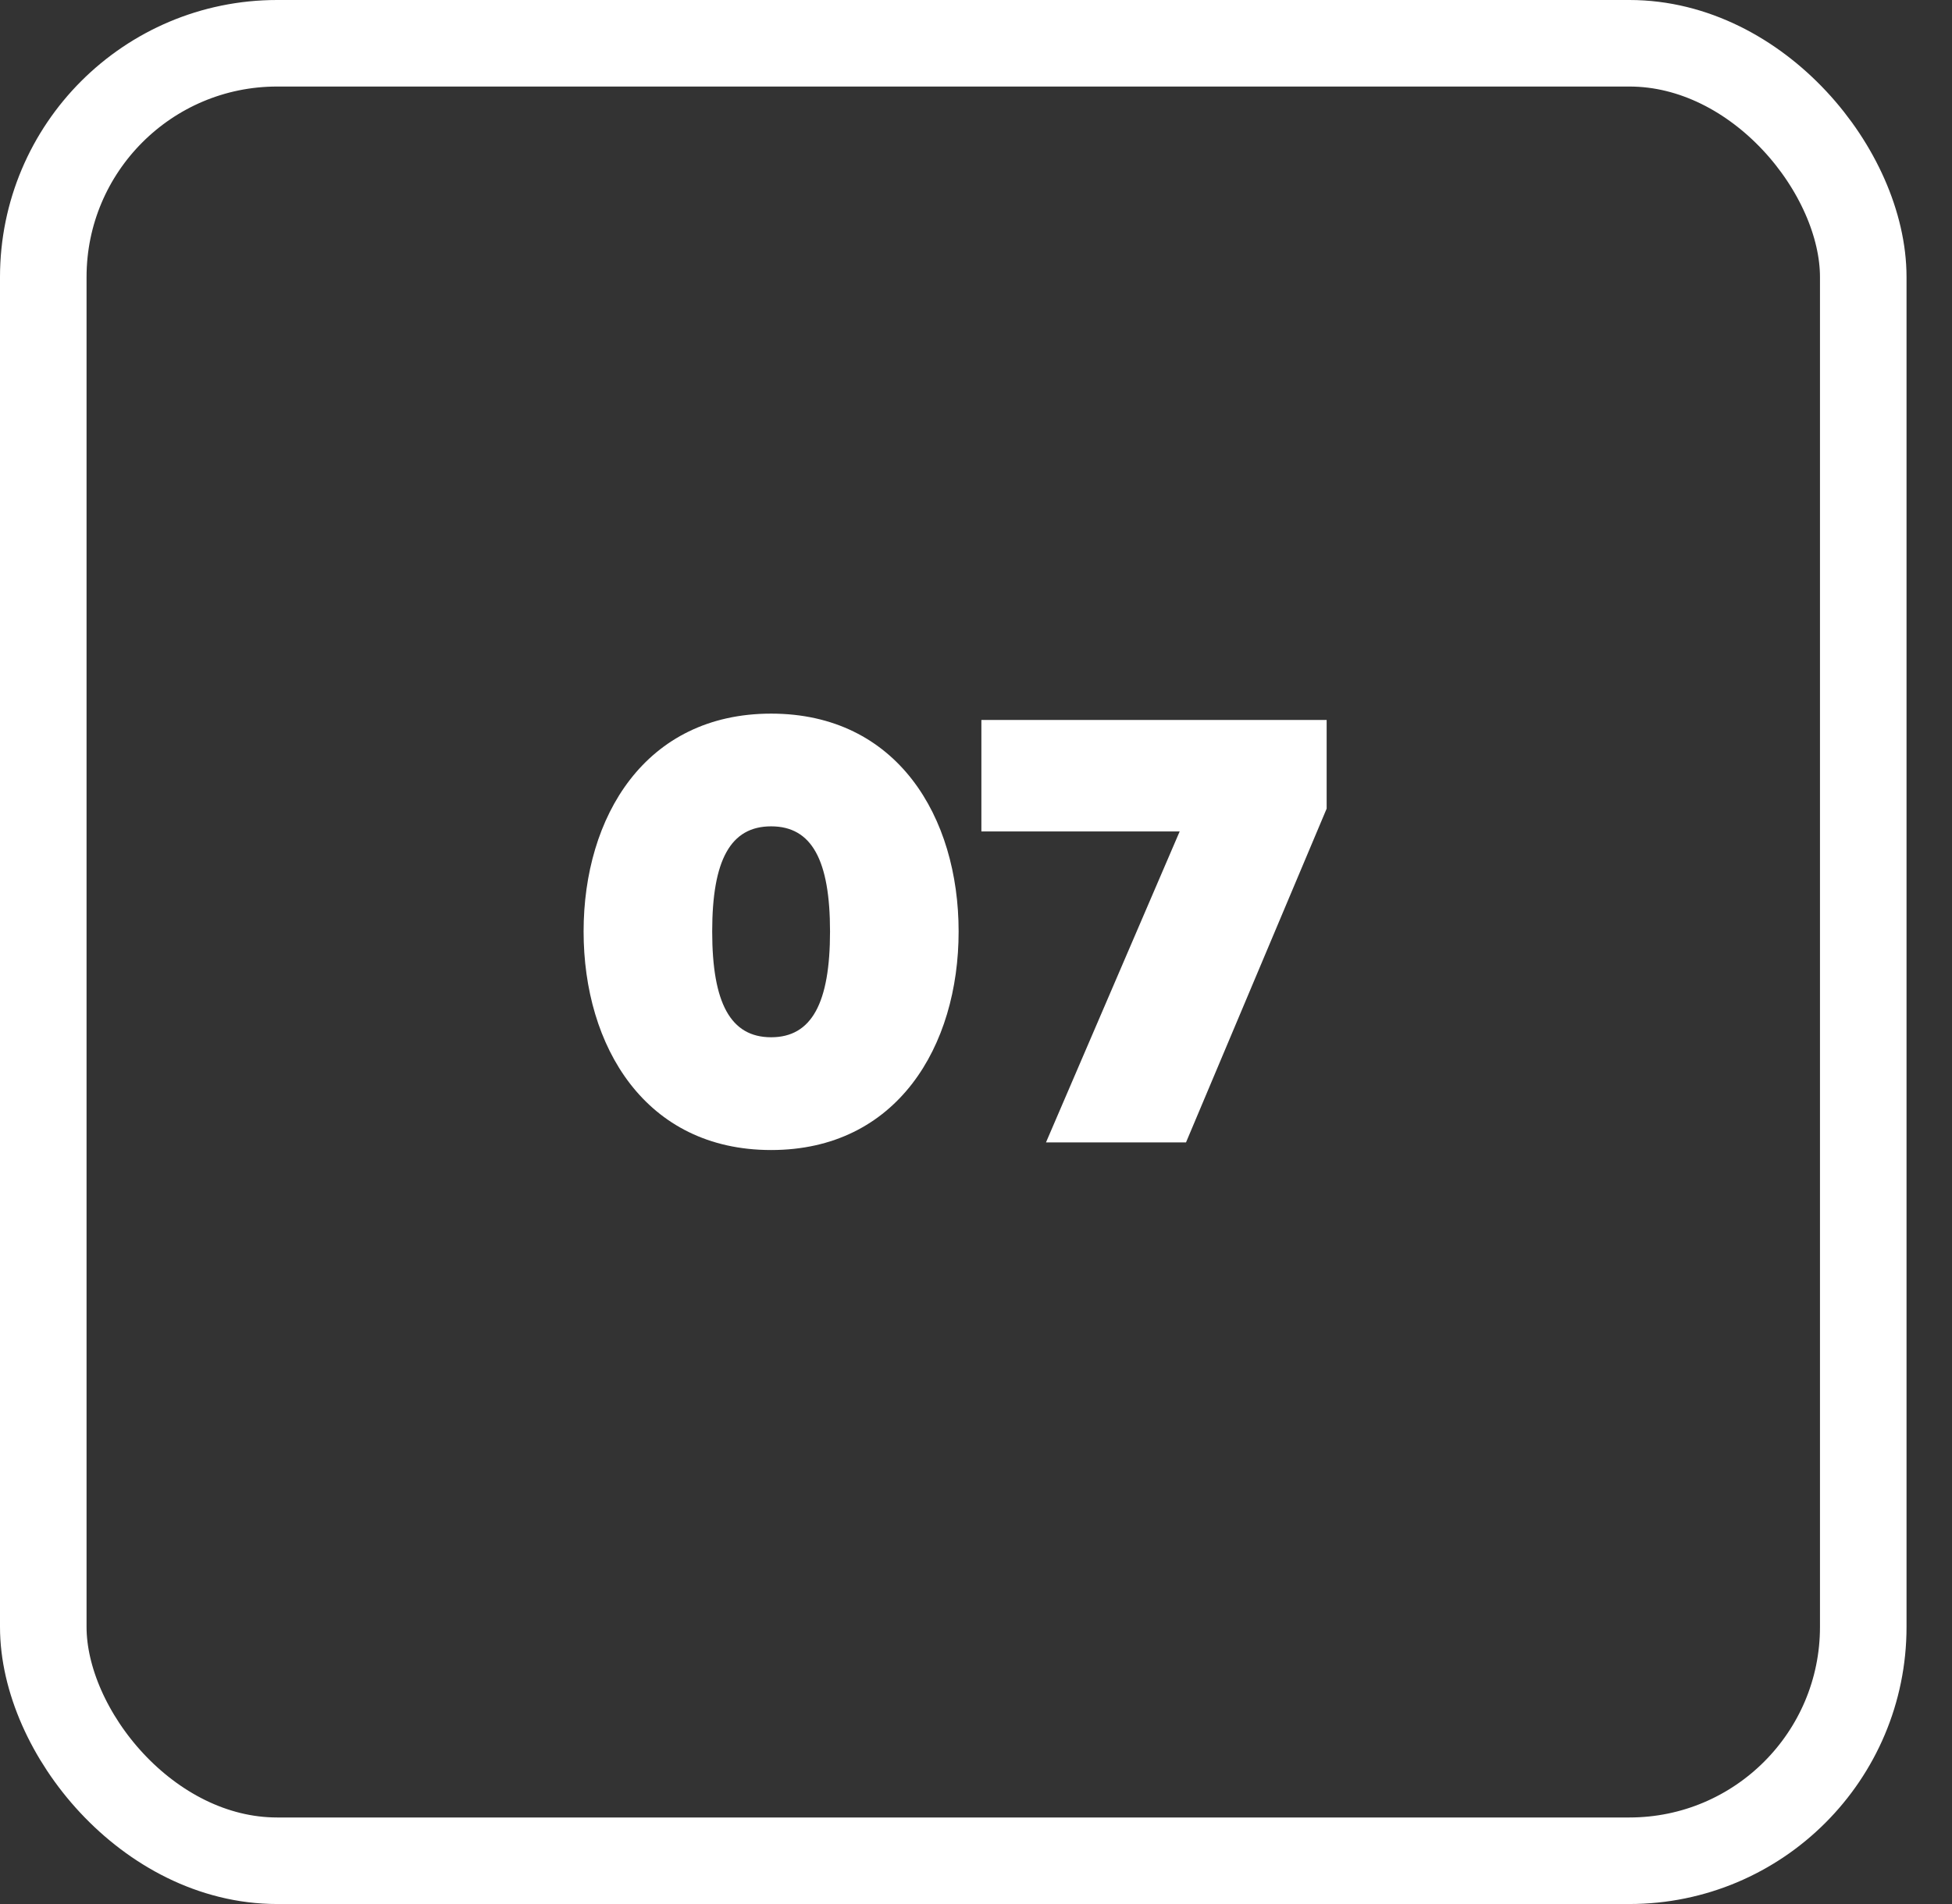
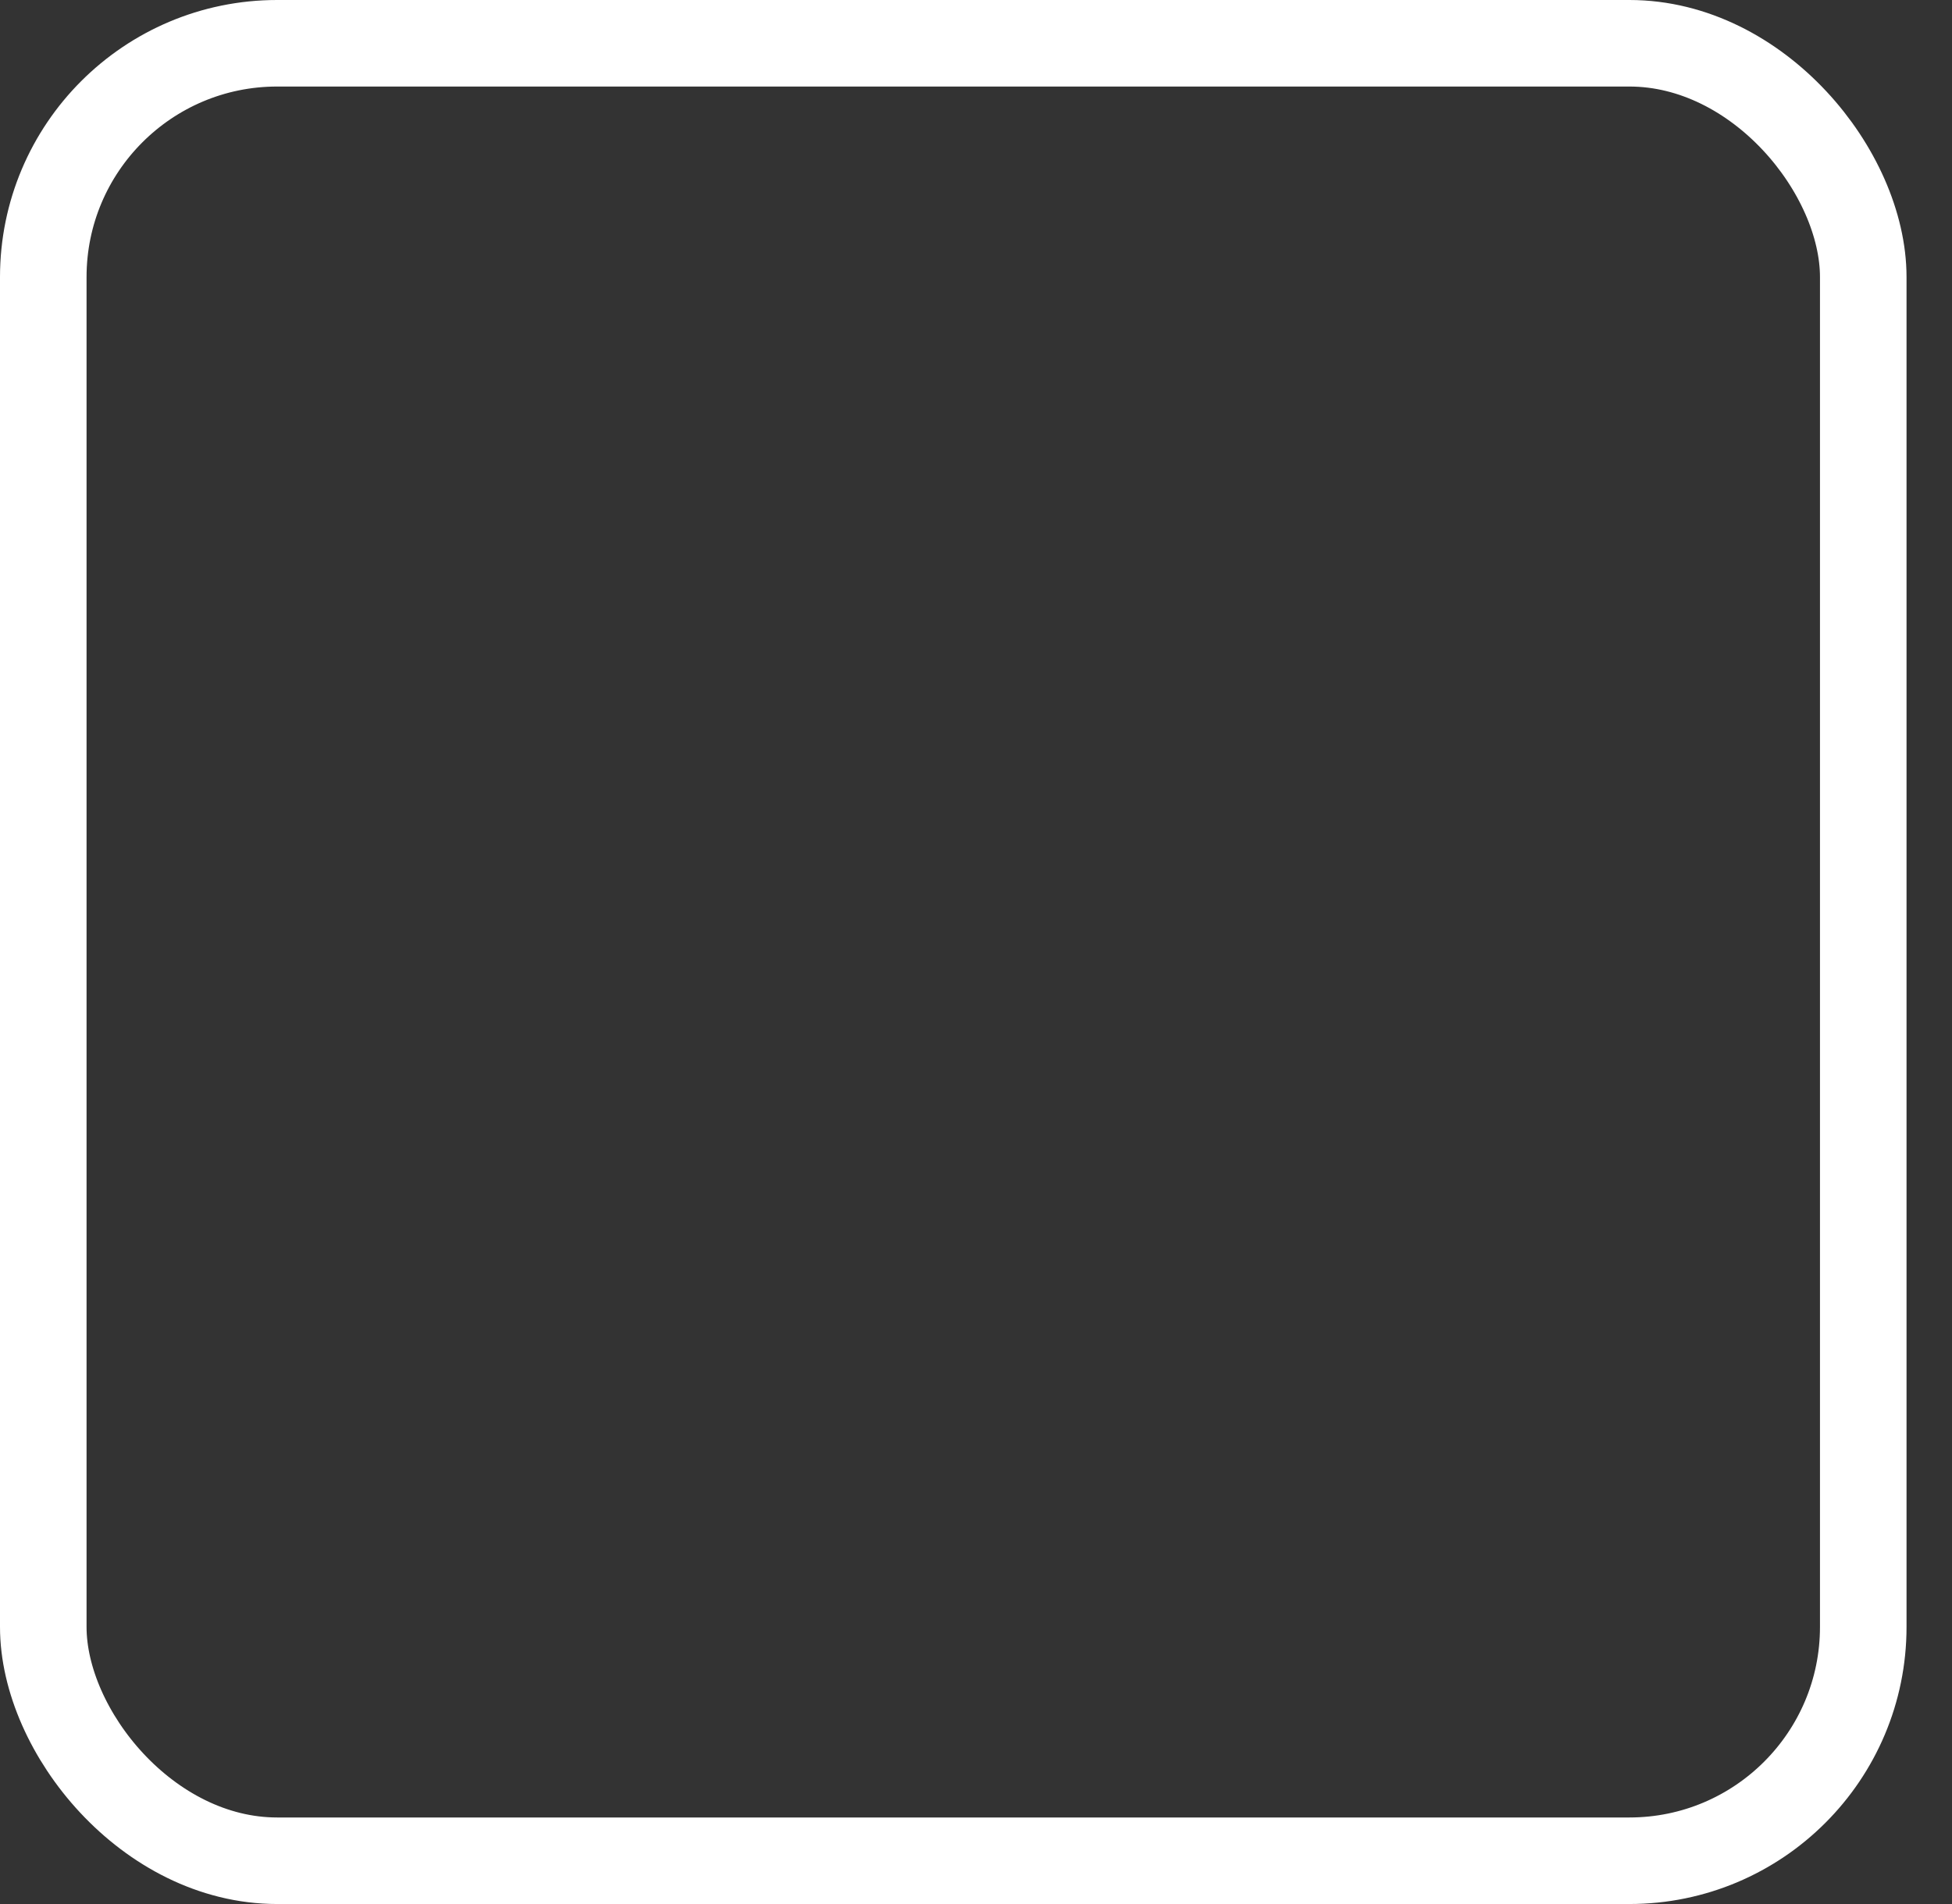
<svg xmlns="http://www.w3.org/2000/svg" width="41" height="40" viewBox="0 0 41 40" fill="none">
  <rect x="0" y="0" width="41" height="40" fill="#333333" stroke="none" />
  <rect x="0.909" y="0.909" width="38.227" height="38.182" rx="4.912" stroke="white" stroke-width="1.818" />
-   <path d="M12.258 19.569C12.258 17.161 13.549 14.992 16.197 14.992C18.844 14.992 20.135 17.161 20.135 19.569C20.135 21.977 18.844 24.16 16.197 24.16C13.549 24.16 12.258 21.977 12.258 19.569ZM17.434 19.569C17.434 18.066 17.048 17.36 16.197 17.36C15.345 17.36 14.959 18.066 14.959 19.569C14.959 21.073 15.345 21.791 16.197 21.791C17.048 21.791 17.434 21.073 17.434 19.569ZM24.911 24H21.97L24.778 17.467H20.613V15.125H27.865V16.988L24.911 24Z" fill="white" />
</svg>